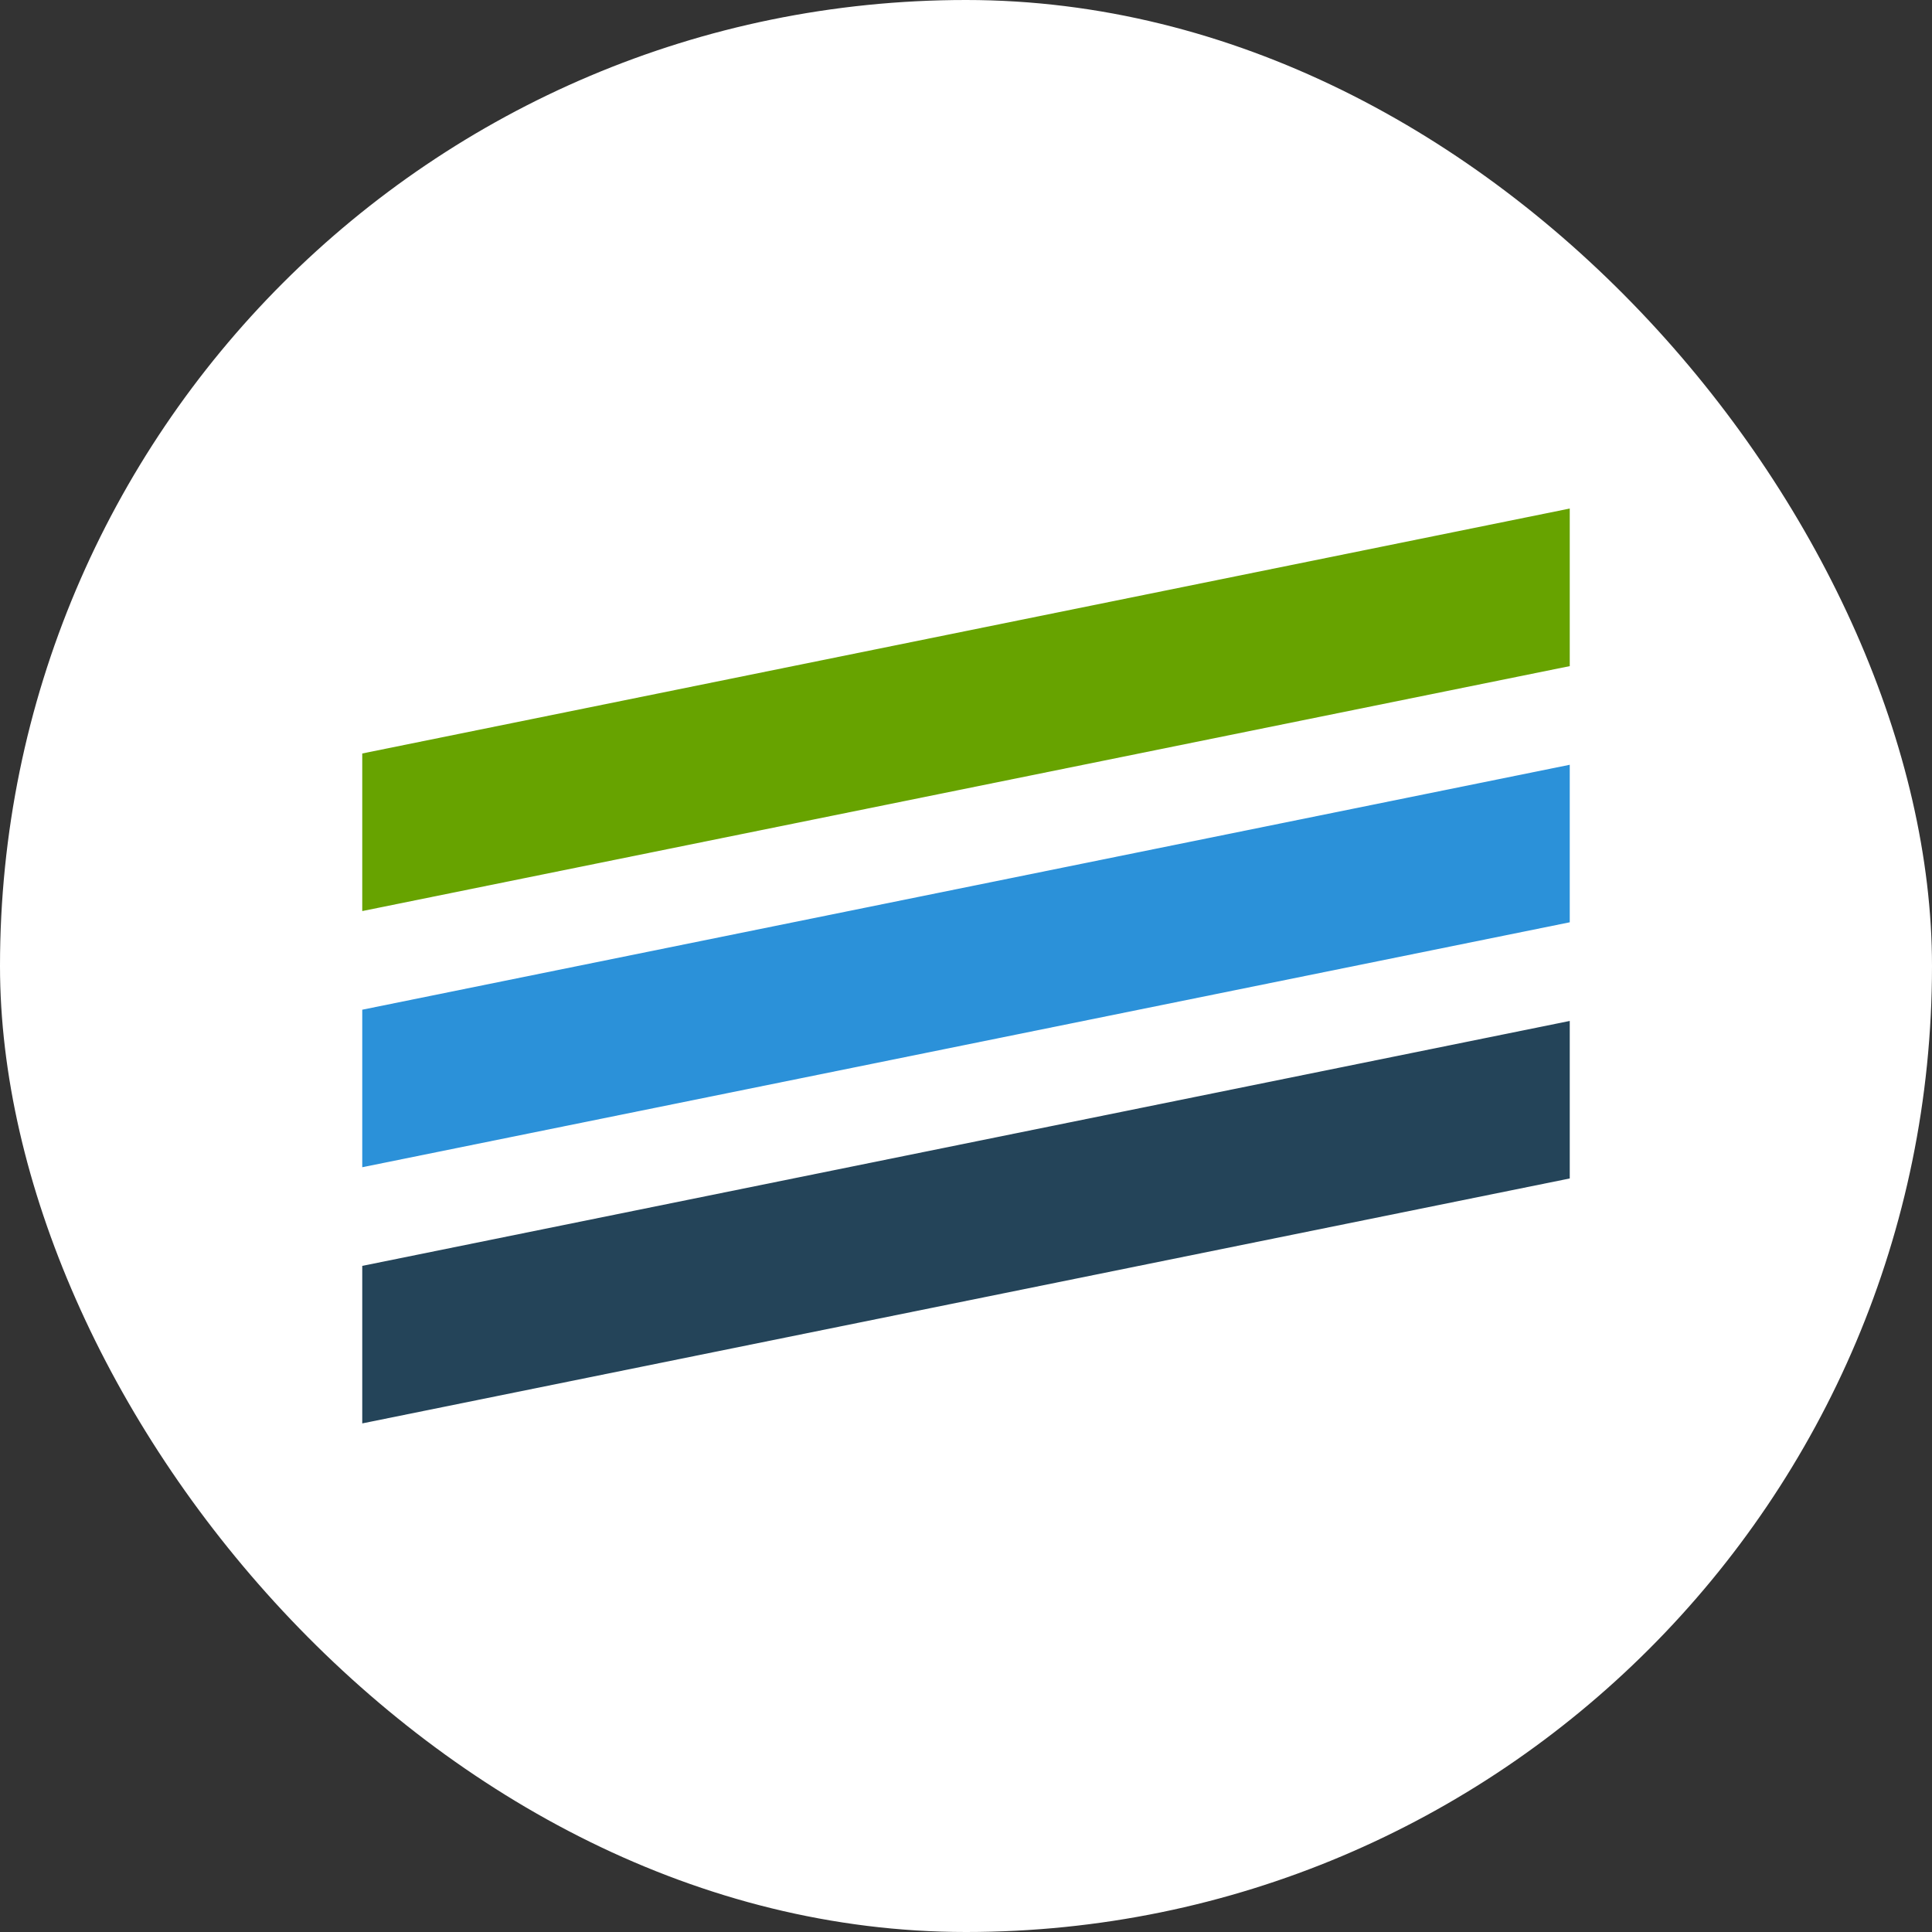
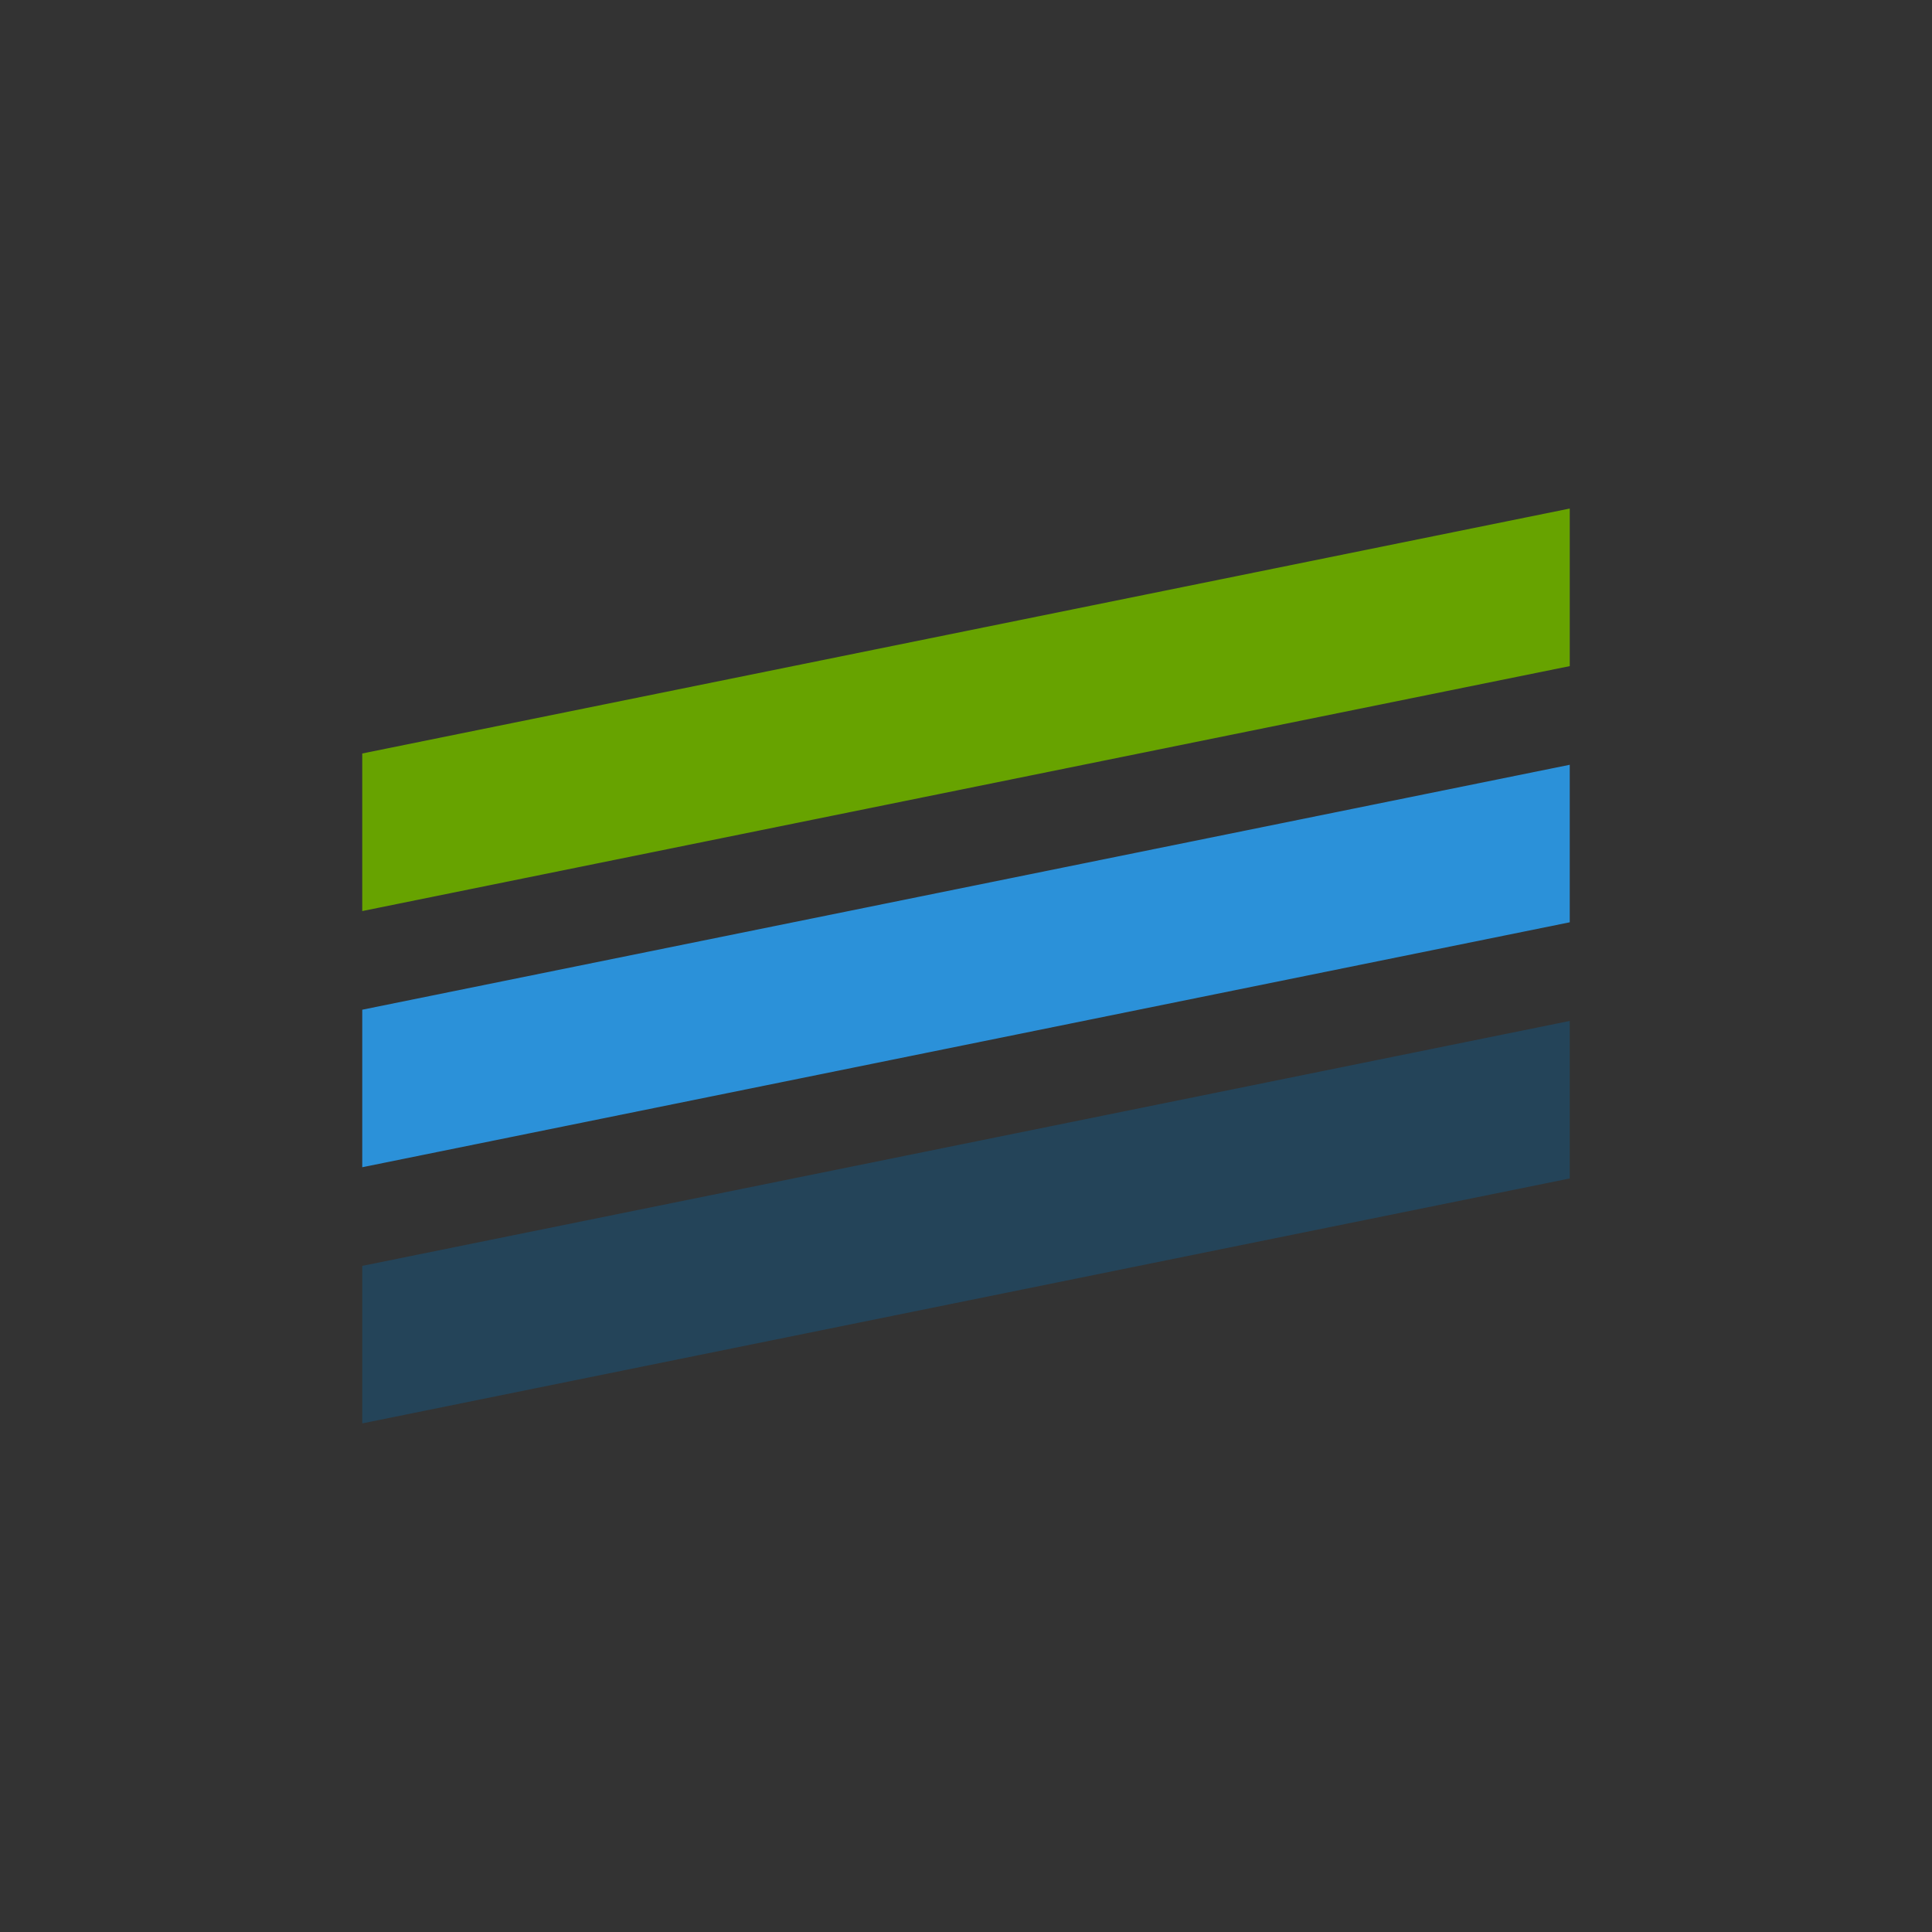
<svg xmlns="http://www.w3.org/2000/svg" width="32" height="32" viewBox="0 0 32 32" fill="none">
  <rect x="0" y="0" width="32" height="32" fill="#333333" stroke="none" />
-   <rect width="32" height="32" rx="16" fill="white" />
  <path d="M6 15.09L26 11.033V8.423L6 12.48V15.09Z" fill="#67A300" />
  <path fill-rule="evenodd" clip-rule="evenodd" d="M6 19.333L26 15.276V12.667L6 16.724V19.333Z" fill="#2B91D9" />
  <path fill-rule="evenodd" clip-rule="evenodd" d="M6 23.576L26 19.519V16.91L6 20.967V23.576Z" fill="#244459" />
</svg>